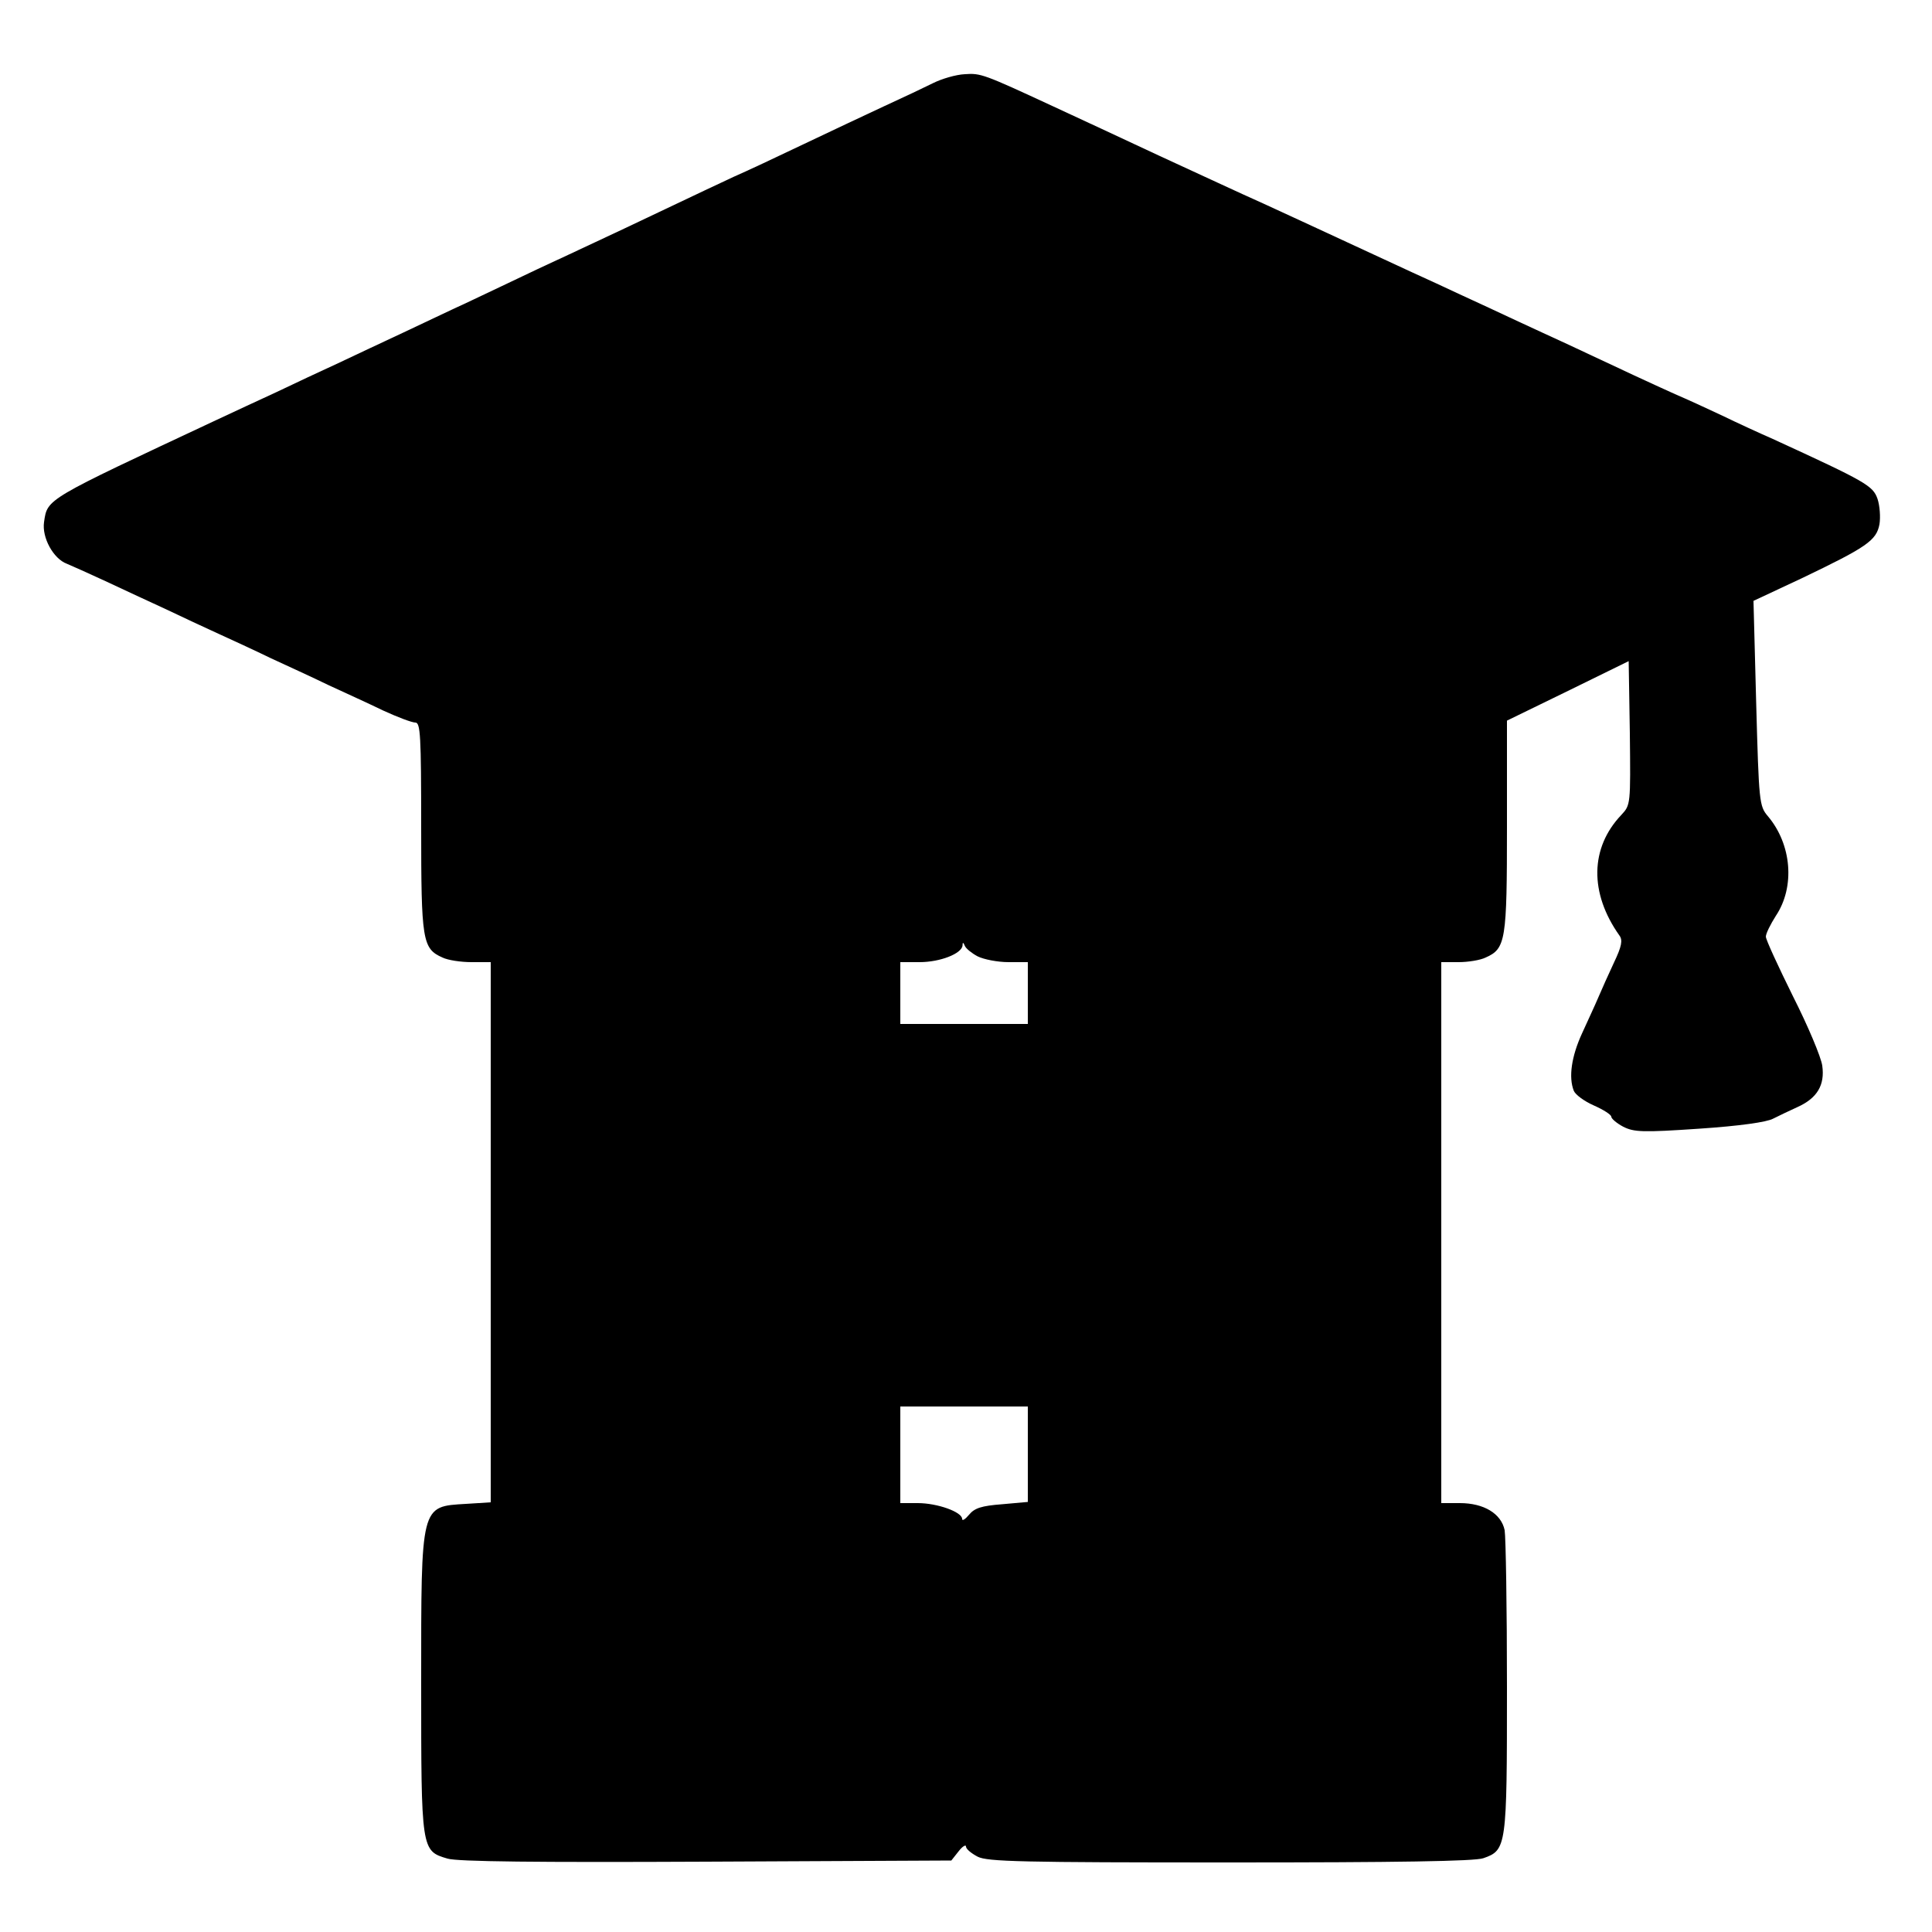
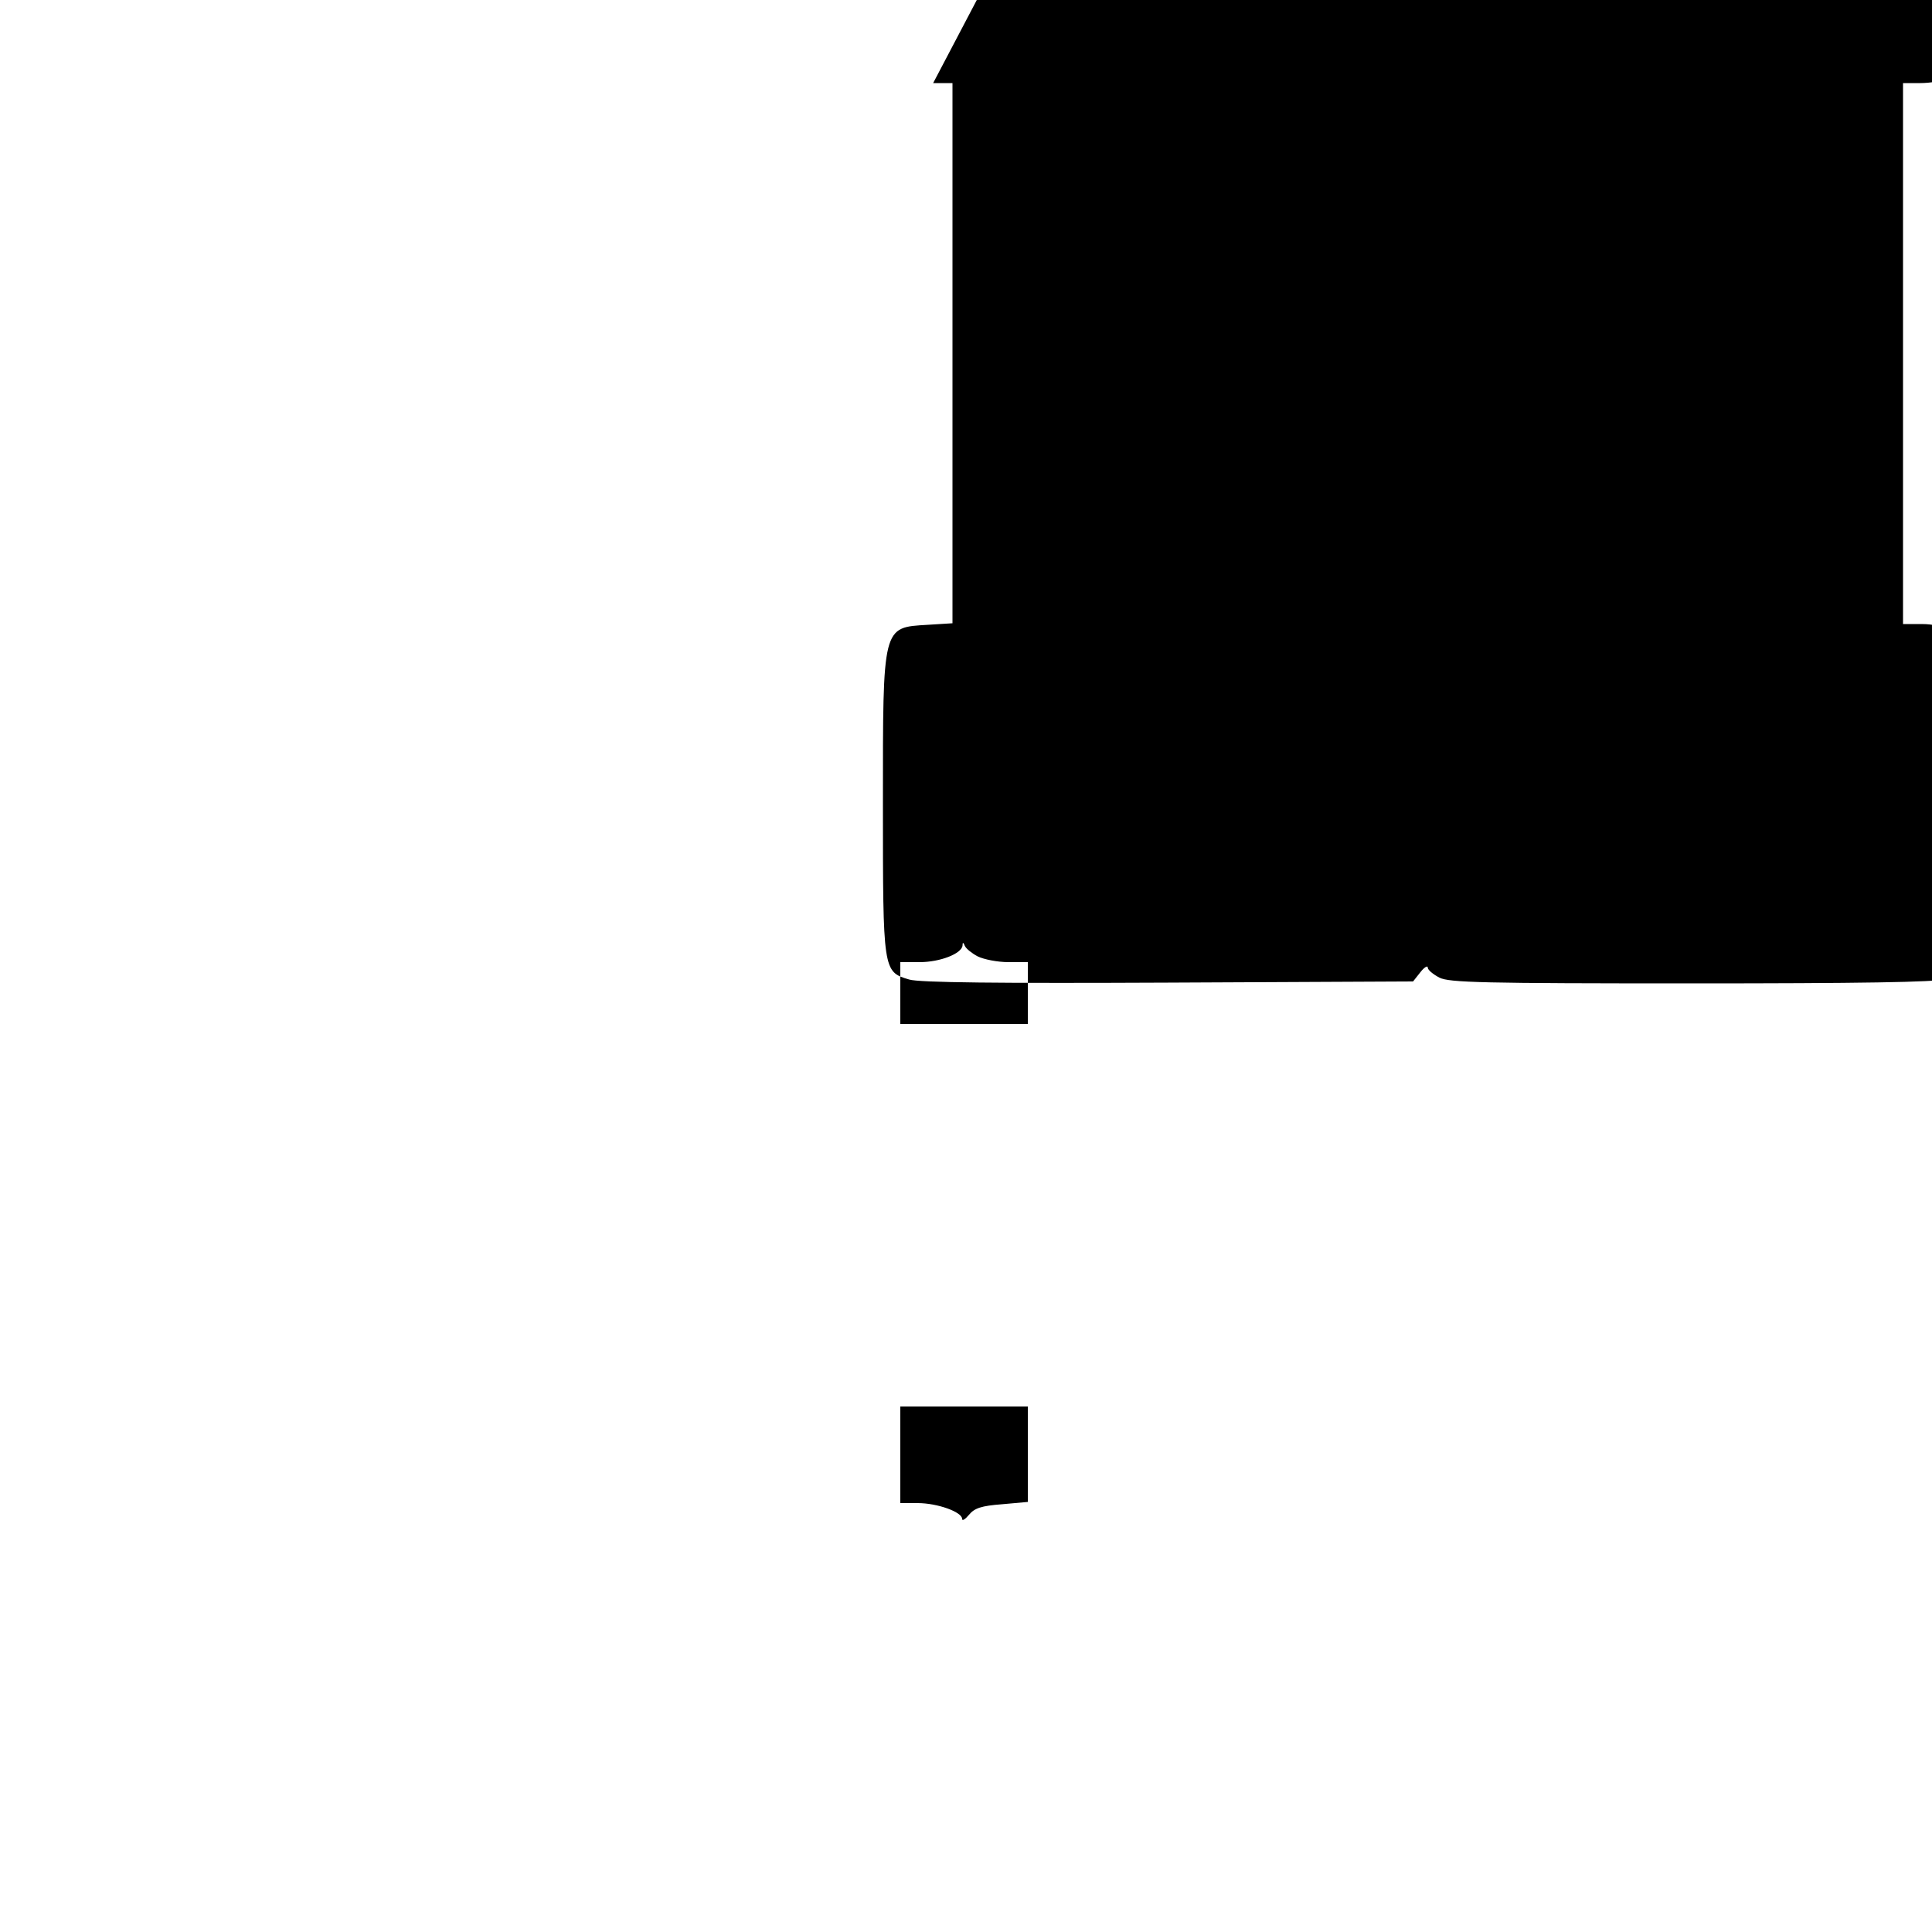
<svg xmlns="http://www.w3.org/2000/svg" version="1.0" width="500pt" height="500pt" viewBox="0 0 500 500" preserveAspectRatio="xMidYMid meet">
  <g transform="translate(0,500) scale(0.1,-0.1)" fill="#000000" stroke="none">
-     <path d="M2415 4785 c-22 -11 -79 -38 -125 -59 -47 -22 -141 -66 -210 -99 -69 -33 -150 -71 -180 -84 -30 -14 -111 -52 -180 -85 -69 -33 -150 -71 -180 -85 -30 -14 -98 -46 -150 -70 -52 -25 -133 -63 -179 -85 -46 -21 -123 -58 -170 -80 -47 -22 -122 -57 -166 -78 -44 -20 -116 -54 -160 -75 -44 -20 -114 -53 -155 -72 -444 -208 -437 -203 -446 -264 -6 -40 24 -95 59 -108 12 -5 57 -25 100 -45 42 -20 112 -52 155 -72 42 -20 104 -49 137 -64 33 -15 94 -43 135 -63 41 -19 109 -50 150 -70 41 -19 105 -48 142 -66 37 -17 74 -31 83 -31 13 0 15 -33 15 -270 0 -294 3 -315 55 -338 14 -7 48 -12 75 -12 l50 0 0 -699 0 -699 -64 -4 c-118 -7 -116 0 -116 -463 0 -434 0 -435 68 -455 25 -8 233 -10 670 -8 l634 3 19 24 c10 13 19 18 19 12 0 -6 13 -17 30 -26 25 -13 113 -15 653 -15 431 0 634 3 656 11 60 21 61 29 61 442 0 206 -3 389 -6 407 -9 43 -54 70 -116 70 l-48 0 0 700 0 700 45 0 c24 0 56 5 70 12 52 23 55 44 55 340 l0 273 158 77 157 77 3 -186 c2 -186 2 -186 -22 -212 -81 -85 -83 -202 -5 -312 9 -12 6 -28 -14 -70 -14 -30 -32 -70 -40 -89 -8 -19 -28 -62 -43 -95 -27 -59 -35 -113 -21 -148 4 -10 27 -27 52 -38 25 -11 45 -24 45 -29 0 -5 14 -17 31 -26 28 -14 50 -15 197 -5 104 7 175 17 191 26 14 7 43 21 63 30 51 23 71 57 64 107 -3 22 -37 103 -76 180 -38 77 -70 146 -70 154 0 8 12 32 26 54 50 75 41 185 -21 258 -22 26 -23 36 -30 292 l-7 265 124 58 c169 81 194 98 202 140 3 18 1 48 -5 66 -12 34 -29 44 -271 155 -32 14 -91 41 -130 60 -40 19 -95 44 -123 56 -47 21 -142 65 -280 130 -33 15 -91 42 -130 60 -38 18 -101 47 -140 65 -38 18 -97 45 -130 60 -84 39 -199 92 -270 125 -33 15 -85 39 -115 53 -63 28 -161 74 -270 124 -41 19 -109 51 -150 70 -41 19 -97 45 -125 58 -179 83 -187 86 -228 83 -23 -1 -60 -12 -82 -23z m115 -2260 c16 -8 52 -15 80 -15 l50 0 0 -80 0 -80 -165 0 -165 0 0 80 0 80 50 0 c53 0 109 22 111 43 0 9 2 9 6 -1 3 -7 18 -19 33 -27z m130 -1289 l0 -123 -67 -6 c-53 -4 -71 -10 -85 -27 -10 -12 -18 -17 -18 -11 0 18 -64 41 -115 41 l-45 0 0 125 0 125 165 0 165 0 0 -124z" />
+     <path d="M2415 4785 l50 0 0 -699 0 -699 -64 -4 c-118 -7 -116 0 -116 -463 0 -434 0 -435 68 -455 25 -8 233 -10 670 -8 l634 3 19 24 c10 13 19 18 19 12 0 -6 13 -17 30 -26 25 -13 113 -15 653 -15 431 0 634 3 656 11 60 21 61 29 61 442 0 206 -3 389 -6 407 -9 43 -54 70 -116 70 l-48 0 0 700 0 700 45 0 c24 0 56 5 70 12 52 23 55 44 55 340 l0 273 158 77 157 77 3 -186 c2 -186 2 -186 -22 -212 -81 -85 -83 -202 -5 -312 9 -12 6 -28 -14 -70 -14 -30 -32 -70 -40 -89 -8 -19 -28 -62 -43 -95 -27 -59 -35 -113 -21 -148 4 -10 27 -27 52 -38 25 -11 45 -24 45 -29 0 -5 14 -17 31 -26 28 -14 50 -15 197 -5 104 7 175 17 191 26 14 7 43 21 63 30 51 23 71 57 64 107 -3 22 -37 103 -76 180 -38 77 -70 146 -70 154 0 8 12 32 26 54 50 75 41 185 -21 258 -22 26 -23 36 -30 292 l-7 265 124 58 c169 81 194 98 202 140 3 18 1 48 -5 66 -12 34 -29 44 -271 155 -32 14 -91 41 -130 60 -40 19 -95 44 -123 56 -47 21 -142 65 -280 130 -33 15 -91 42 -130 60 -38 18 -101 47 -140 65 -38 18 -97 45 -130 60 -84 39 -199 92 -270 125 -33 15 -85 39 -115 53 -63 28 -161 74 -270 124 -41 19 -109 51 -150 70 -41 19 -97 45 -125 58 -179 83 -187 86 -228 83 -23 -1 -60 -12 -82 -23z m115 -2260 c16 -8 52 -15 80 -15 l50 0 0 -80 0 -80 -165 0 -165 0 0 80 0 80 50 0 c53 0 109 22 111 43 0 9 2 9 6 -1 3 -7 18 -19 33 -27z m130 -1289 l0 -123 -67 -6 c-53 -4 -71 -10 -85 -27 -10 -12 -18 -17 -18 -11 0 18 -64 41 -115 41 l-45 0 0 125 0 125 165 0 165 0 0 -124z" />
  </g>
</svg>